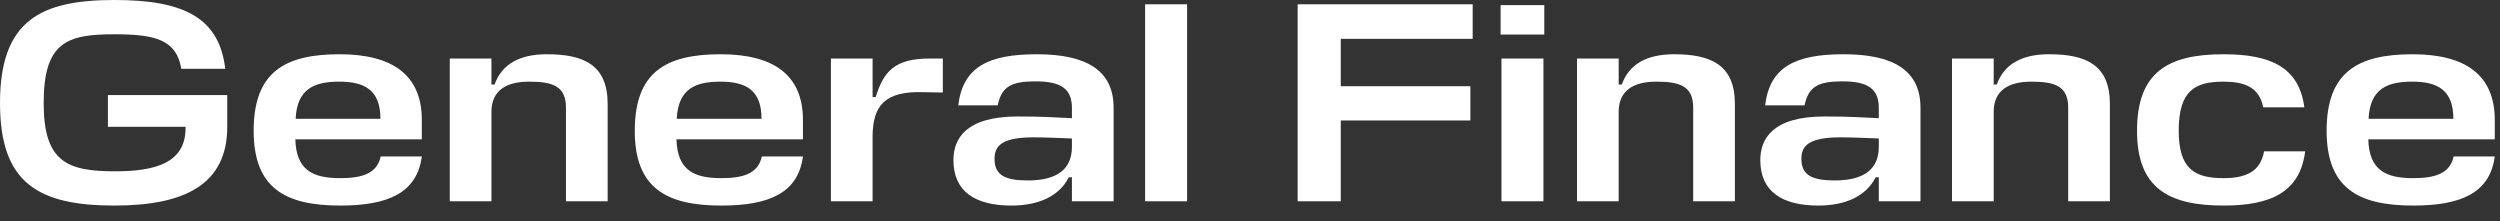
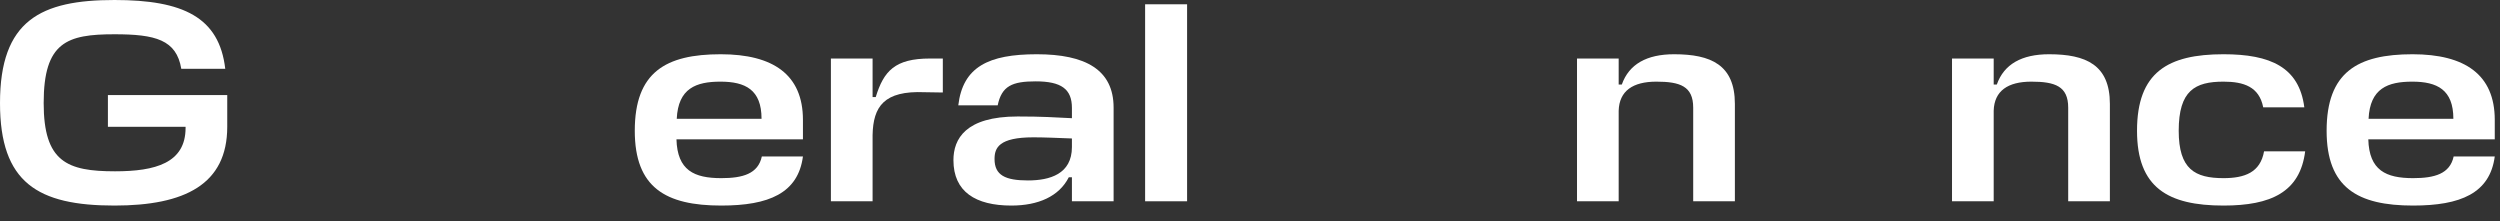
<svg xmlns="http://www.w3.org/2000/svg" fill="none" height="100%" overflow="visible" preserveAspectRatio="none" style="display: block;" viewBox="0 0 147 13" width="100%">
  <rect x="0" y="0" width="147" height="13" fill="#333333" stroke="none" />
  <g id="General Finance">
    <path d="M146.692 7.051V8.192H139.256C139.306 10.022 140.296 10.475 141.891 10.475C143.15 10.475 144.057 10.223 144.275 9.199H146.692C146.407 11.365 144.678 12.087 141.891 12.087C138.618 12.087 136.805 11.029 136.805 7.689C136.805 4.247 138.618 3.19 141.858 3.19C144.93 3.19 146.692 4.381 146.692 7.051ZM141.841 4.801C140.414 4.801 139.356 5.187 139.272 6.984H144.258C144.258 5.271 143.301 4.801 141.841 4.801Z" fill="white" id="Vector" />
    <path d="M133.127 8.897H135.544C135.242 11.298 133.53 12.087 130.743 12.087C127.47 12.087 125.657 11.029 125.657 7.689C125.657 4.247 127.47 3.19 130.743 3.19C133.496 3.19 135.192 3.945 135.494 6.312H133.077C132.842 5.103 131.935 4.801 130.743 4.801C129.065 4.801 128.108 5.322 128.108 7.689C128.108 9.955 129.065 10.475 130.743 10.475C131.986 10.475 132.909 10.14 133.127 8.897Z" fill="white" id="Vector_2" />
    <path d="M121.61 11.835V6.329C121.61 5.07 120.838 4.801 119.444 4.801C118.068 4.801 117.262 5.338 117.229 6.513V11.835H114.778V3.441H117.229V4.969H117.413C117.833 3.777 118.874 3.19 120.485 3.19C122.651 3.19 124.061 3.811 124.061 6.111V11.835H121.61Z" fill="white" id="Vector_3" />
-     <path d="M106.914 12.087C104.816 12.087 103.506 11.281 103.506 9.418C103.506 8.175 104.211 6.849 107.283 6.849C108.761 6.849 109.432 6.9 110.473 6.95V6.346C110.473 5.238 109.852 4.784 108.341 4.784C106.964 4.784 106.343 5.053 106.108 6.195H103.791C104.06 3.928 105.571 3.19 108.408 3.19C111.262 3.19 112.924 4.096 112.924 6.329V11.835H110.473V10.425H110.288C109.717 11.55 108.492 12.087 106.914 12.087ZM107.888 10.61C109.163 10.61 110.473 10.24 110.473 8.645V8.142C109.6 8.108 108.828 8.075 108.207 8.075C106.175 8.075 105.923 8.696 105.923 9.351C105.923 10.307 106.561 10.61 107.888 10.61Z" fill="white" id="Vector_4" />
    <path d="M99.56 11.835V6.329C99.56 5.07 98.788 4.801 97.394 4.801C96.018 4.801 95.212 5.338 95.178 6.513V11.835H92.728V3.441H95.178V4.969H95.363C95.783 3.777 96.824 3.19 98.435 3.19C100.601 3.19 102.011 3.811 102.011 6.111V11.835H99.56Z" fill="white" id="Vector_5" />
-     <path d="M88.286 3.442H90.754V11.835H88.286V3.442ZM90.804 2.031H88.236V0.302H90.804V2.031Z" fill="white" id="Vector_6" />
-     <path d="M86.458 5.07V7.084H78.837V11.835H76.302V0.252H86.593V2.283H78.837V5.07H86.458Z" fill="white" id="Vector_7" />
    <path d="M69.801 0.252V11.835H67.333V0.252H69.801Z" fill="white" id="Vector_8" />
    <path d="M59.47 12.087C57.371 12.087 56.062 11.281 56.062 9.418C56.062 8.175 56.767 6.849 59.839 6.849C61.316 6.849 61.988 6.9 63.029 6.95V6.346C63.029 5.238 62.407 4.784 60.897 4.784C59.52 4.784 58.899 5.053 58.664 6.195H56.347C56.616 3.928 58.127 3.19 60.964 3.19C63.818 3.19 65.48 4.096 65.48 6.329V11.835H63.029V10.425H62.844C62.273 11.55 61.048 12.087 59.47 12.087ZM60.443 10.61C61.719 10.61 63.029 10.24 63.029 8.645V8.142C62.156 8.108 61.383 8.075 60.762 8.075C58.731 8.075 58.479 8.696 58.479 9.351C58.479 10.307 59.117 10.61 60.443 10.61Z" fill="white" id="Vector_9" />
    <path d="M54.682 3.441H55.438V5.439L54.363 5.422C51.98 5.322 51.342 6.262 51.308 7.941V11.835H48.857V3.441H51.308V5.708H51.493C51.963 4.18 52.617 3.441 54.682 3.441Z" fill="white" id="Vector_10" />
    <path d="M47.213 7.051V8.192H39.776C39.827 10.022 40.817 10.475 42.412 10.475C43.671 10.475 44.578 10.223 44.796 9.199H47.213C46.928 11.365 45.199 12.087 42.412 12.087C39.139 12.087 37.325 11.029 37.325 7.689C37.325 4.247 39.139 3.19 42.379 3.19C45.451 3.19 47.213 4.381 47.213 7.051ZM42.362 4.801C40.935 4.801 39.877 5.187 39.793 6.984H44.779C44.779 5.271 43.822 4.801 42.362 4.801Z" fill="white" id="Vector_11" />
-     <path d="M33.279 11.835V6.329C33.279 5.07 32.507 4.801 31.113 4.801C29.737 4.801 28.931 5.338 28.897 6.513V11.835H26.447V3.441H28.897V4.969H29.082C29.502 3.777 30.543 3.19 32.154 3.19C34.32 3.19 35.73 3.811 35.73 6.111V11.835H33.279Z" fill="white" id="Vector_12" />
-     <path d="M24.803 7.051V8.192H17.366C17.416 10.022 18.407 10.475 20.002 10.475C21.261 10.475 22.167 10.223 22.385 9.199H24.803C24.517 11.365 22.788 12.087 20.002 12.087C16.728 12.087 14.915 11.029 14.915 7.689C14.915 4.247 16.728 3.19 19.968 3.19C23.04 3.19 24.803 4.381 24.803 7.051ZM19.951 4.801C18.524 4.801 17.467 5.187 17.383 6.984H22.369C22.369 5.271 21.412 4.801 19.951 4.801Z" fill="white" id="Vector_13" />
    <path d="M6.345 7.454V5.59H13.362V7.454C13.362 10.845 10.861 12.087 6.731 12.087C2.216 12.087 -0 10.744 -0 6.06C-0 1.192 2.4 8.76872e-05 6.731 8.76872e-05C10.76 8.76872e-05 12.892 1.007 13.245 4.046H10.66C10.374 2.334 9.132 2.015 6.731 2.015C3.945 2.015 2.568 2.468 2.568 6.06C2.568 9.519 3.945 10.073 6.765 10.073C9.132 10.073 10.912 9.586 10.912 7.521V7.454H6.345Z" fill="white" id="Vector_14" />
  </g>
</svg>